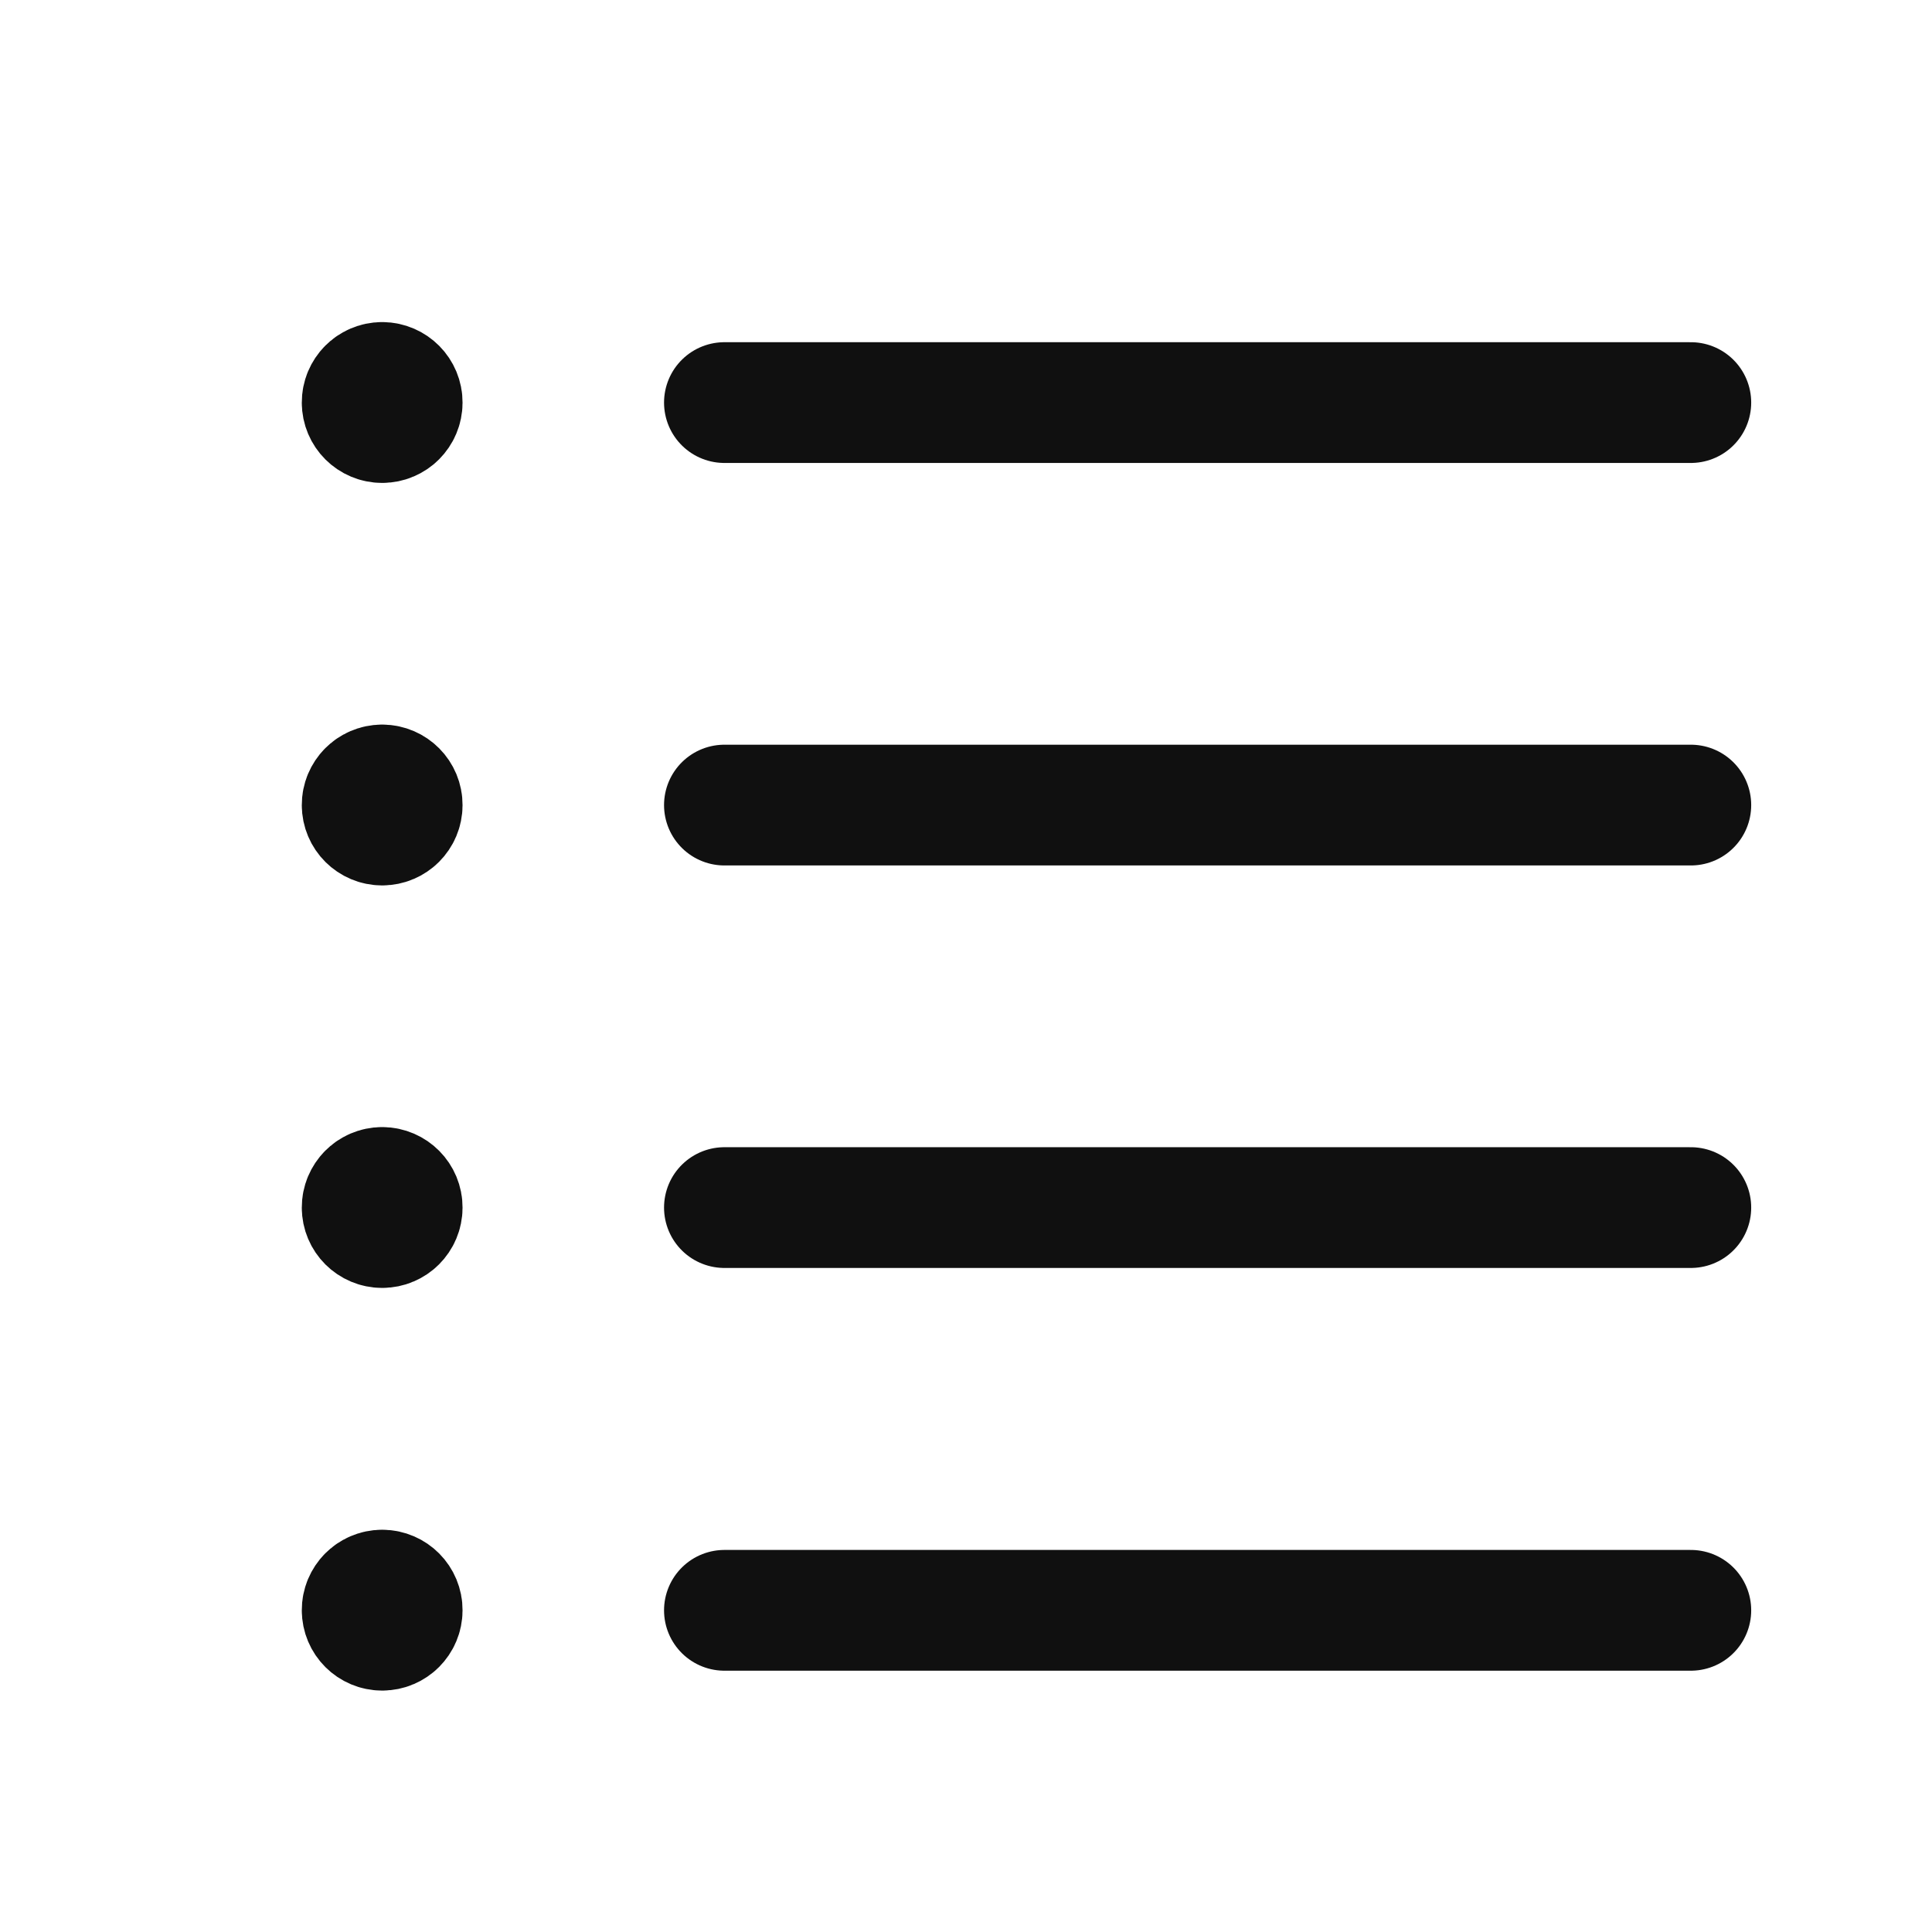
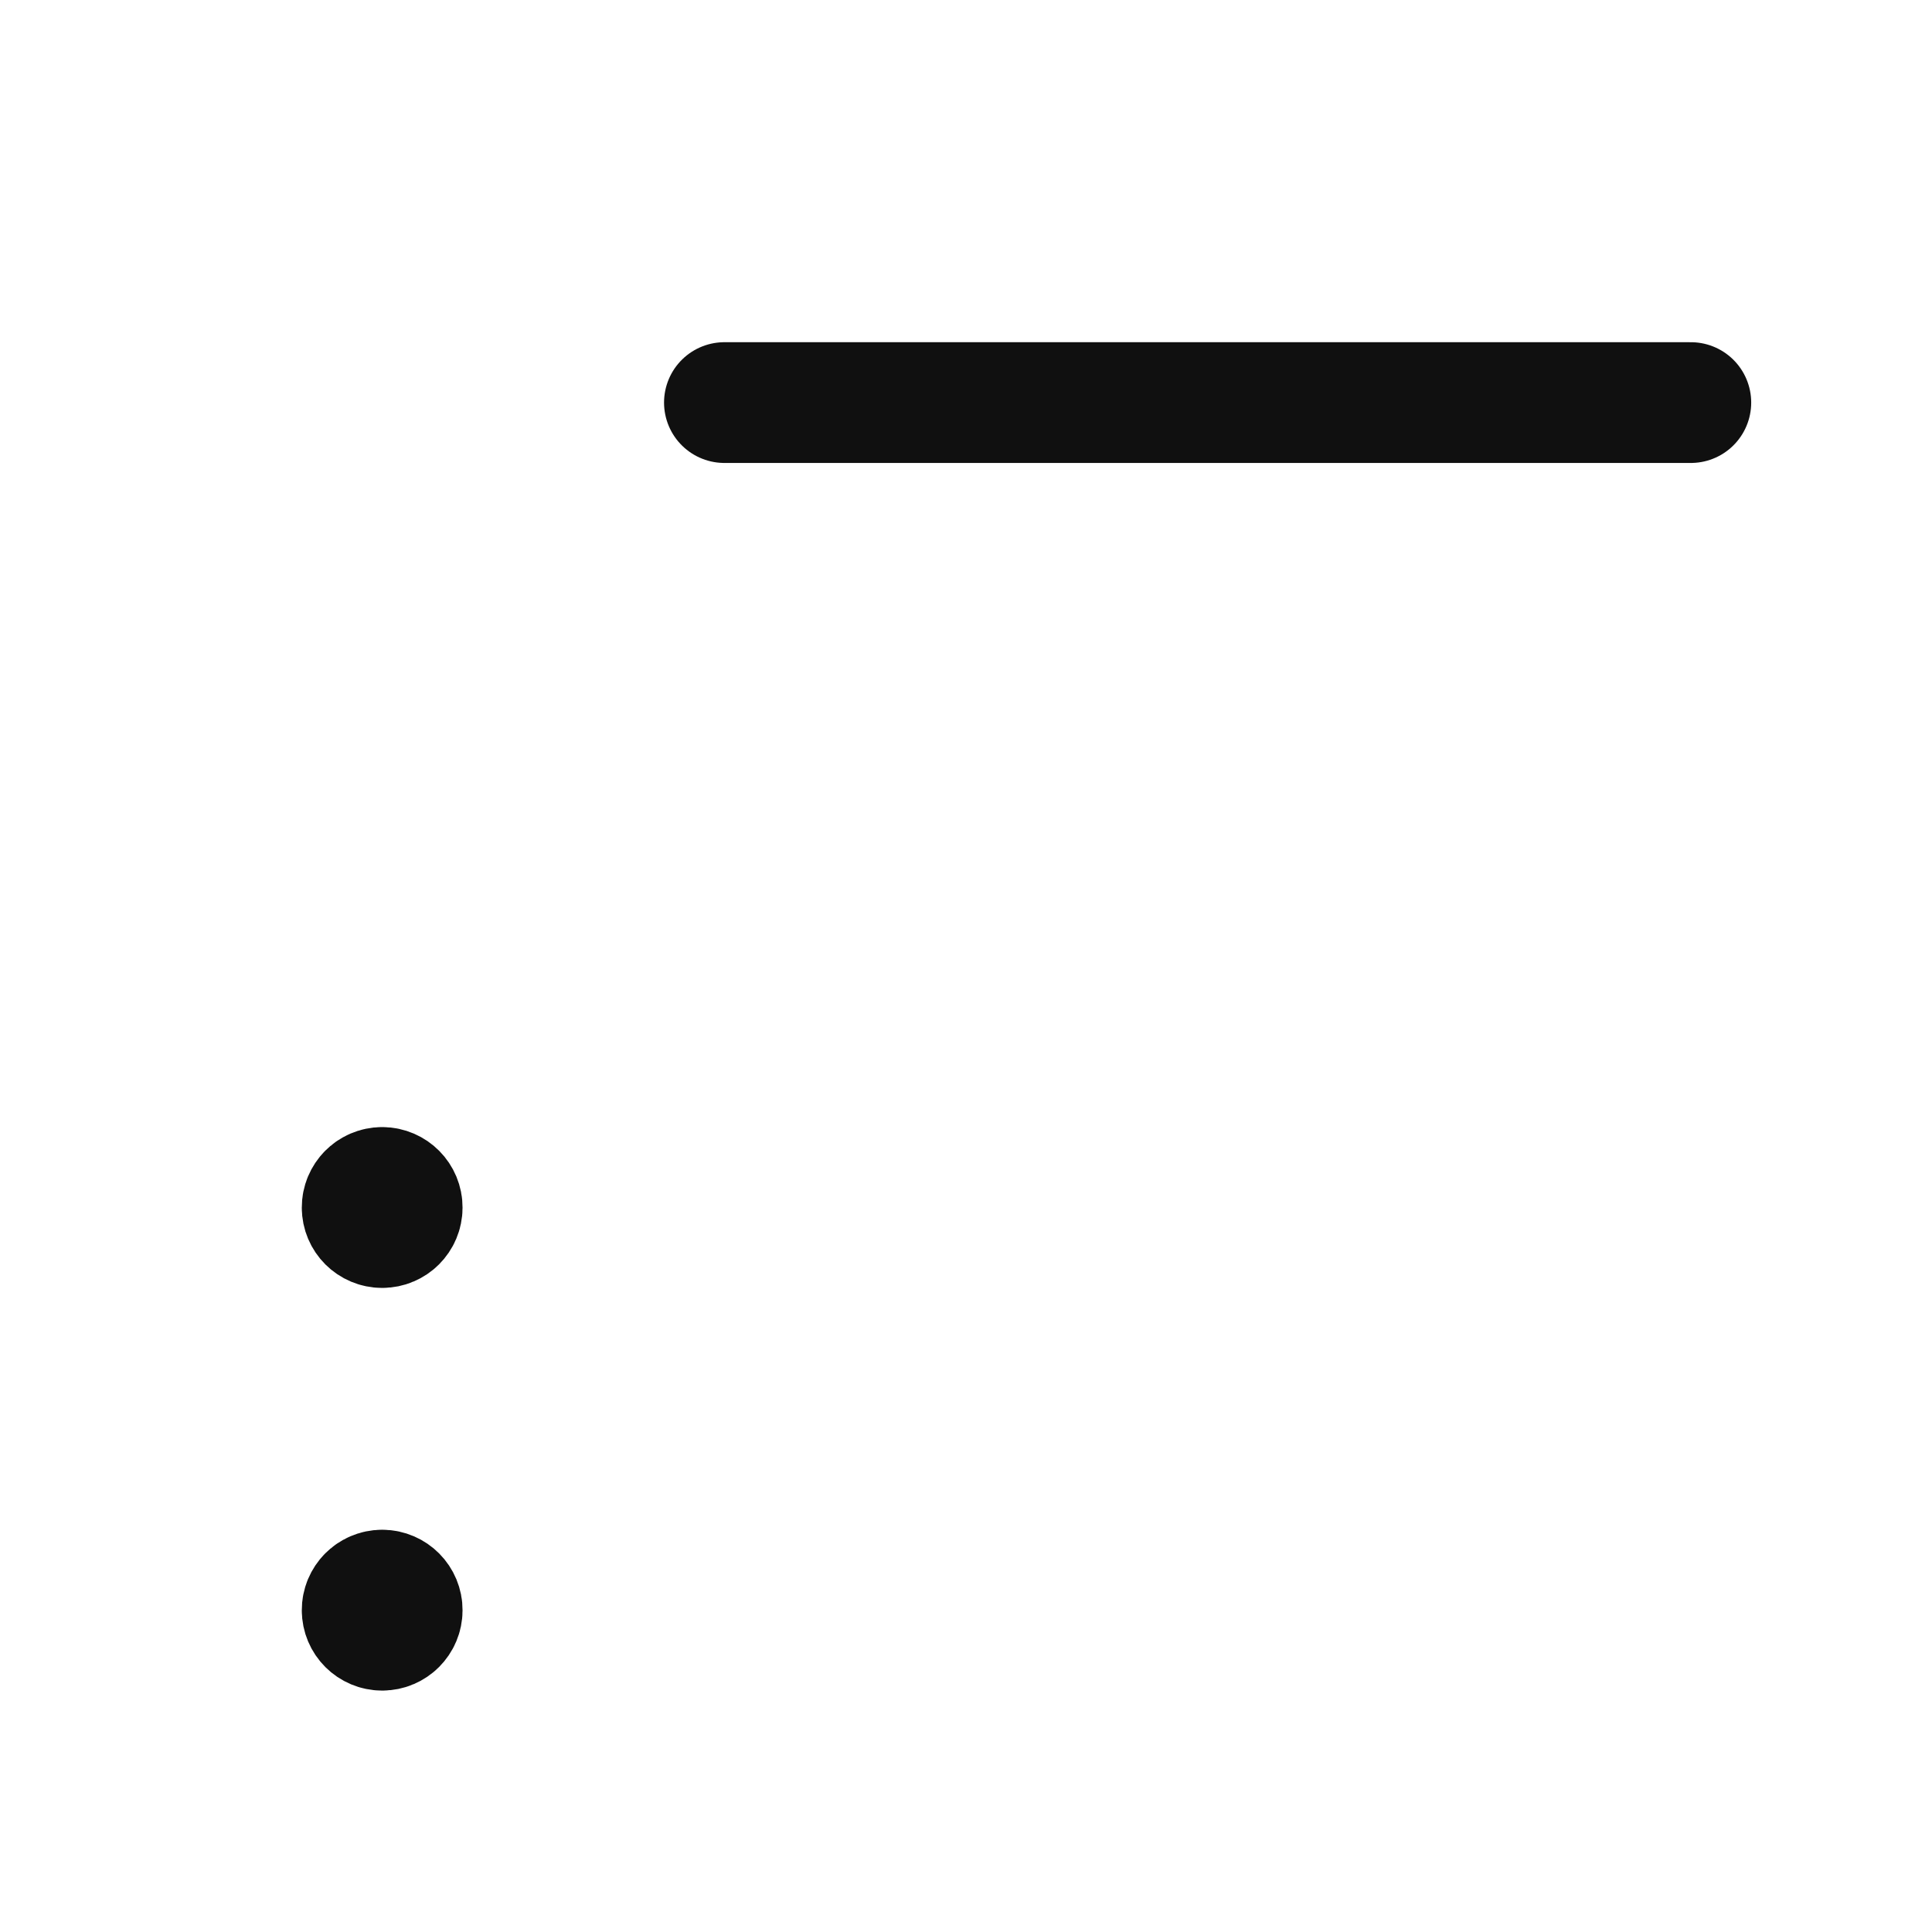
<svg xmlns="http://www.w3.org/2000/svg" width="24" height="24" viewBox="0 0 24 24" fill="none">
-   <path d="M21.004 15.001H8.999" stroke="#101010" stroke-width="1.5" stroke-linecap="round" stroke-linejoin="round" />
-   <path d="M21.004 10.001H8.999" stroke="#101010" stroke-width="1.5" stroke-linecap="round" stroke-linejoin="round" />
  <path d="M21.004 5.001H8.999" stroke="#101010" stroke-width="1.5" stroke-linecap="round" stroke-linejoin="round" />
-   <path d="M21.004 20.004H8.999" stroke="#101010" stroke-width="1.5" stroke-linecap="round" stroke-linejoin="round" />
  <path d="M4.746 14.751C4.609 14.752 4.498 14.864 4.499 15.001C4.499 15.138 4.61 15.249 4.748 15.249C4.885 15.249 4.996 15.138 4.996 15.001C4.997 14.864 4.886 14.752 4.749 14.751H4.746" stroke="#101010" stroke-width="1.5" stroke-linecap="round" stroke-linejoin="round" />
-   <path d="M4.746 9.751C4.609 9.752 4.498 9.864 4.499 10.001C4.499 10.138 4.61 10.249 4.748 10.249C4.885 10.249 4.996 10.138 4.996 10.001C4.997 9.864 4.886 9.752 4.749 9.751H4.746" stroke="#101010" stroke-width="1.5" stroke-linecap="round" stroke-linejoin="round" />
-   <path d="M4.746 4.751C4.609 4.752 4.498 4.864 4.499 5.001C4.499 5.138 4.61 5.249 4.748 5.249C4.885 5.249 4.996 5.138 4.996 5.001C4.997 4.864 4.886 4.752 4.749 4.751H4.746" stroke="#101010" stroke-width="1.5" stroke-linecap="round" stroke-linejoin="round" />
  <path d="M4.746 19.753C4.609 19.754 4.498 19.866 4.499 20.003C4.499 20.14 4.61 20.251 4.748 20.251C4.885 20.251 4.996 20.14 4.996 20.003C4.997 19.866 4.886 19.754 4.749 19.753H4.746" stroke="#101010" stroke-width="1.5" stroke-linecap="round" stroke-linejoin="round" />
</svg>